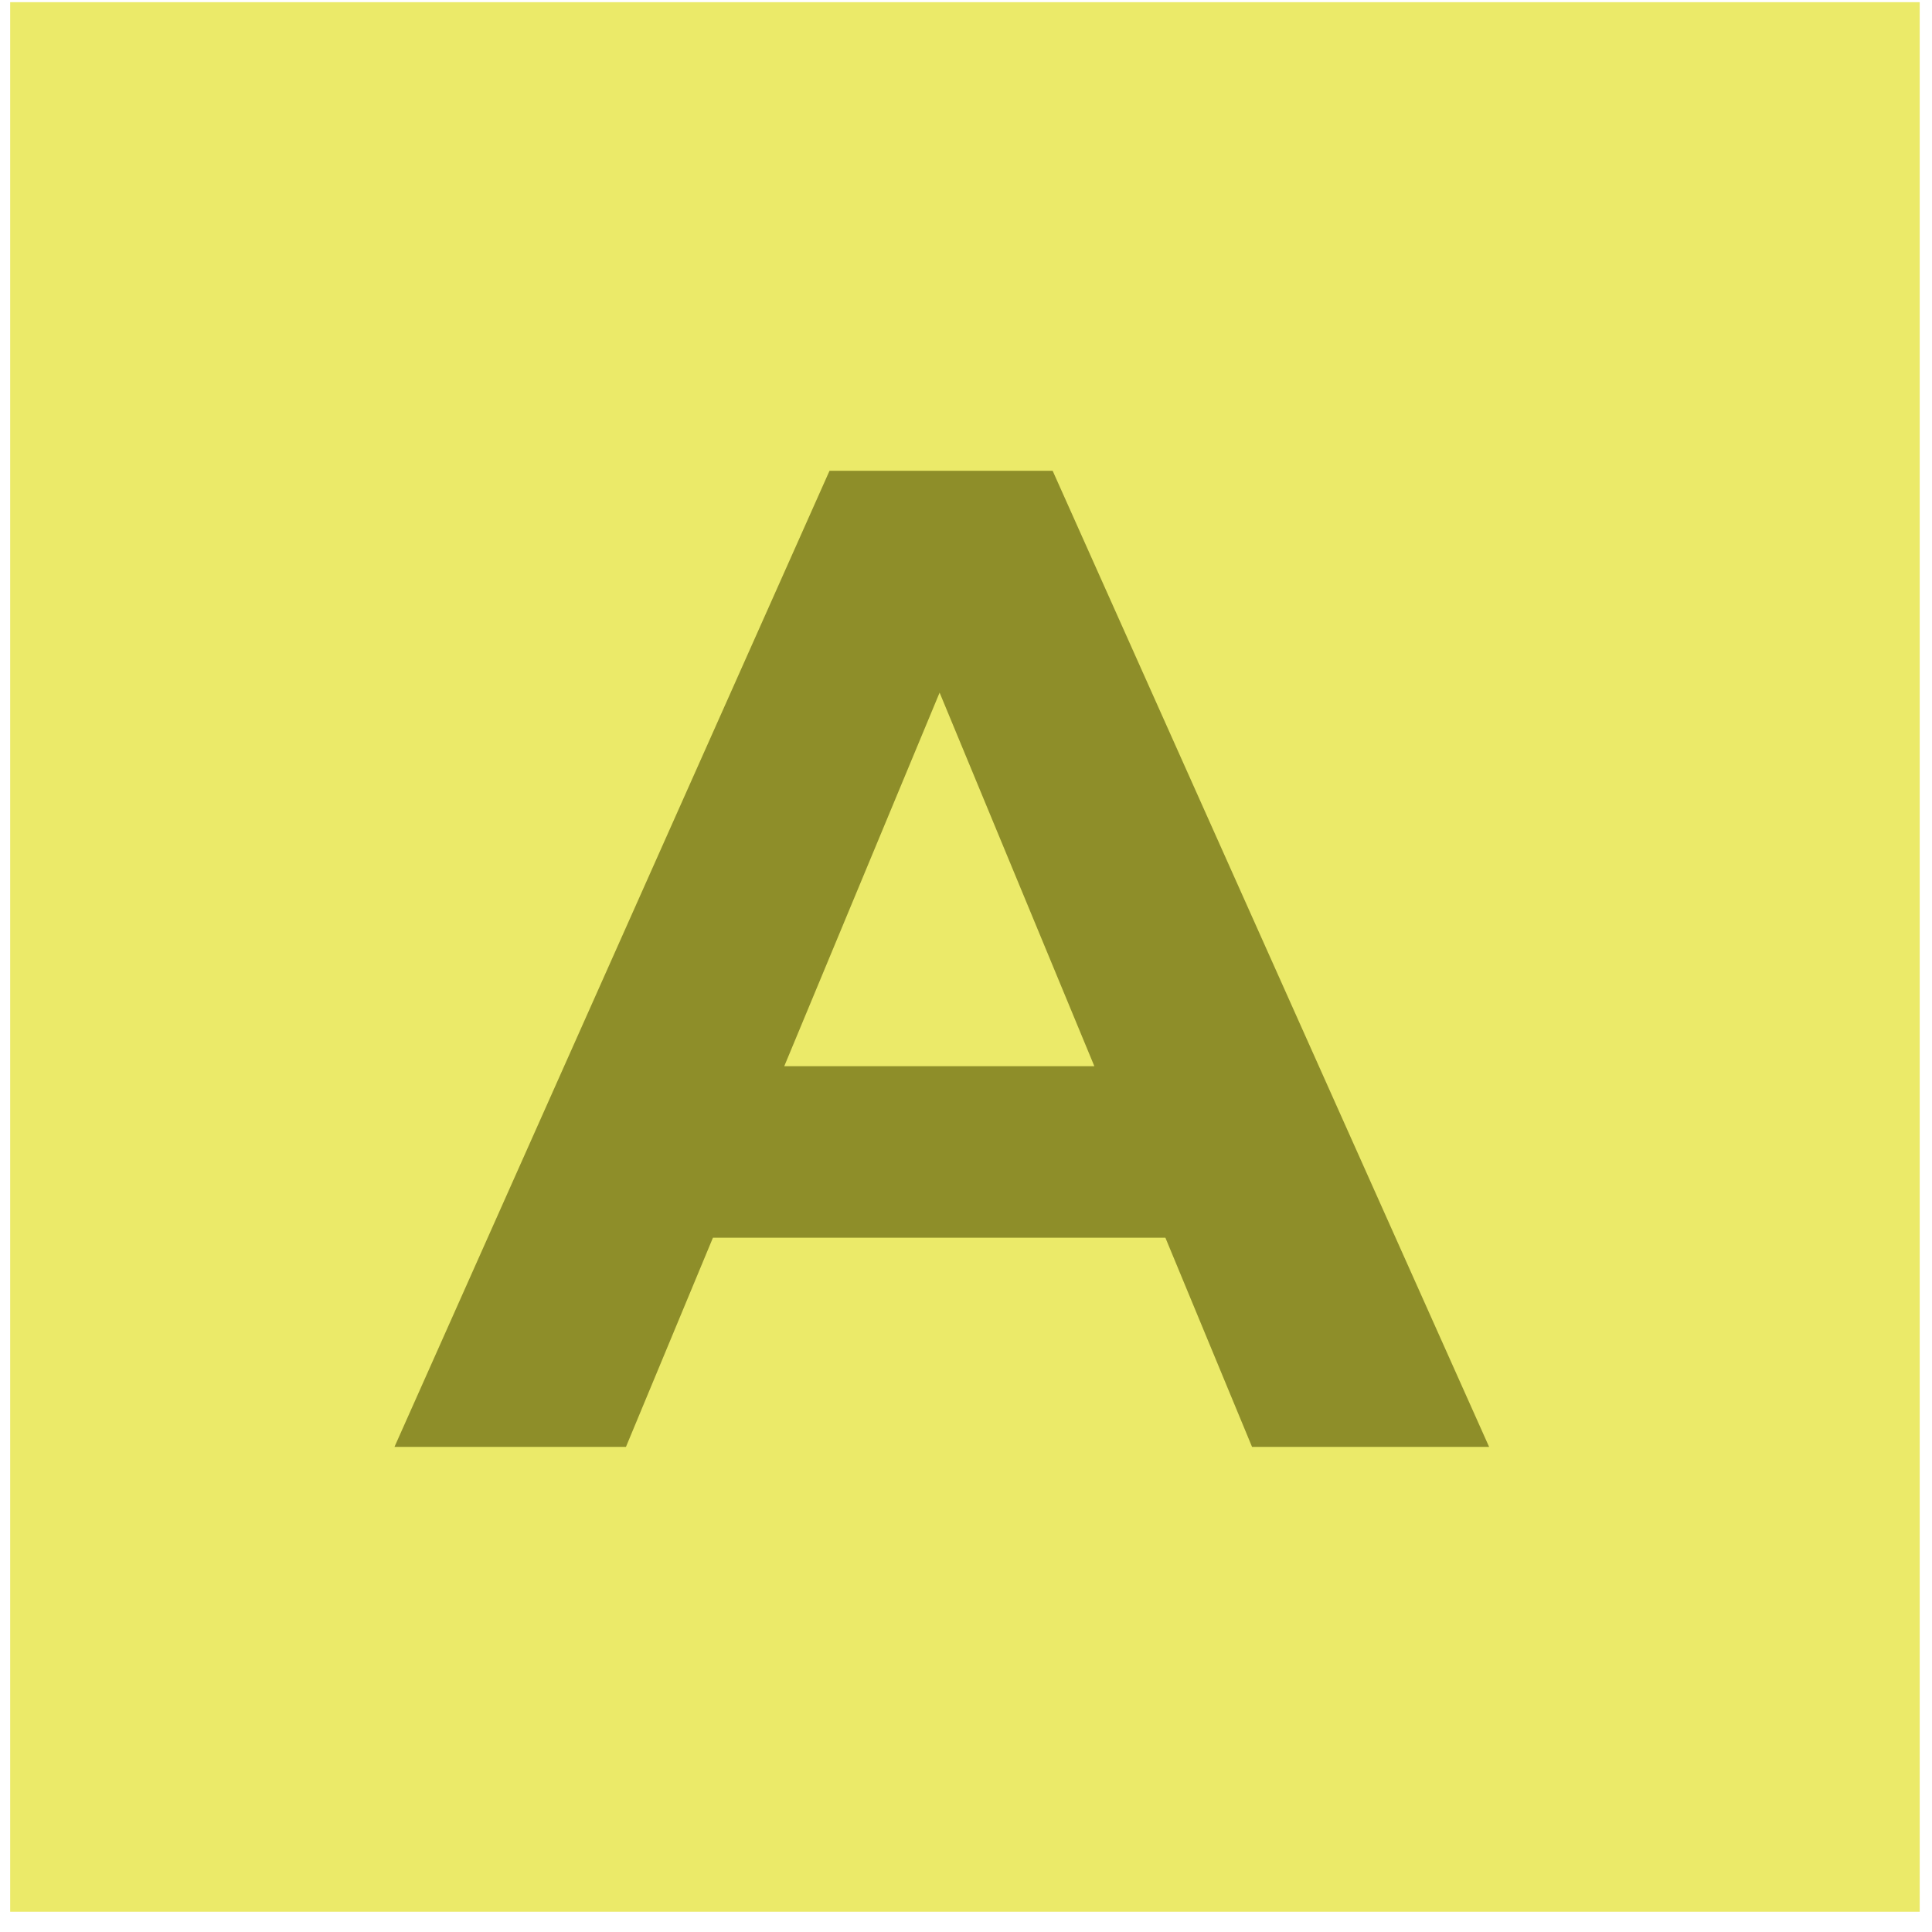
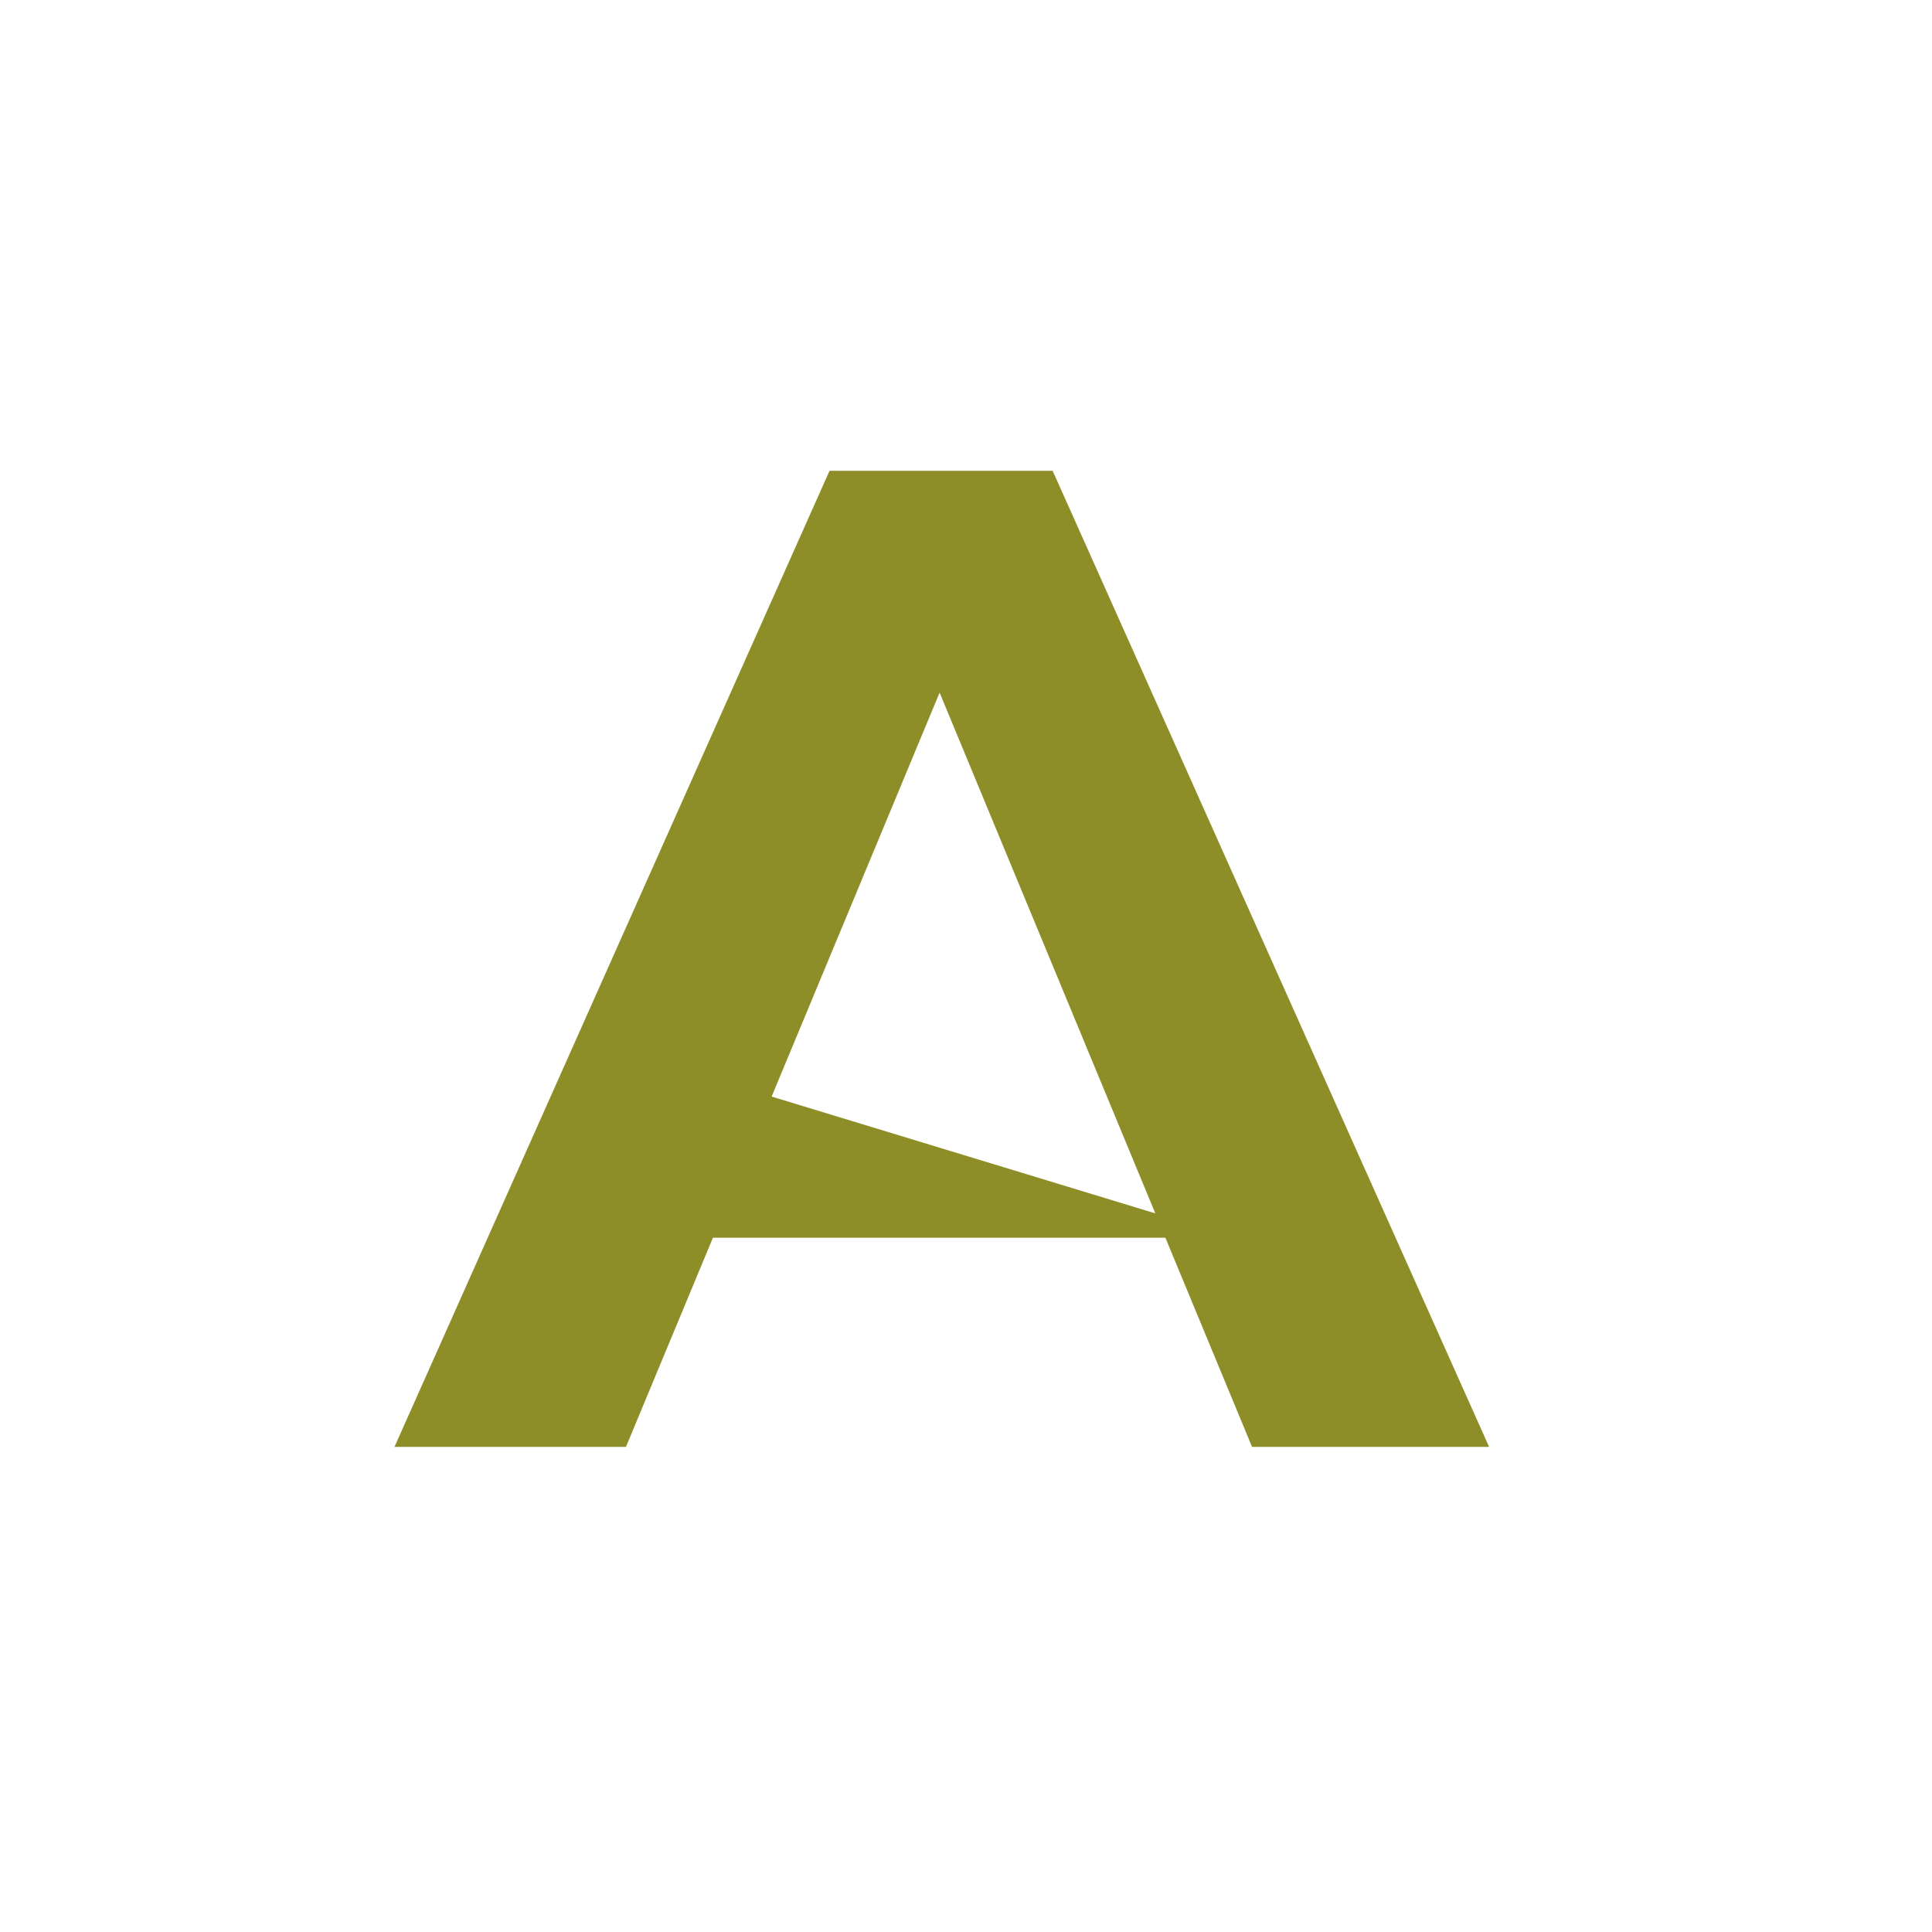
<svg xmlns="http://www.w3.org/2000/svg" width="86" height="86" viewBox="0 0 86 86" fill="none">
-   <path d="M0.453 0.097H85.453V85.097H0.453V0.097Z" fill="#EBEA69" />
-   <path d="M17.559 64.407L36.925 20.956H46.857L66.286 64.407H55.733L39.843 26.046H43.815L27.863 64.407H17.559ZM27.242 55.096L29.911 47.461H52.257L54.988 55.096H27.242Z" fill="#8E8E29" />
+   <path d="M17.559 64.407L36.925 20.956H46.857L66.286 64.407H55.733L39.843 26.046H43.815L27.863 64.407H17.559ZM27.242 55.096L29.911 47.461L54.988 55.096H27.242Z" fill="#8E8E29" />
</svg>